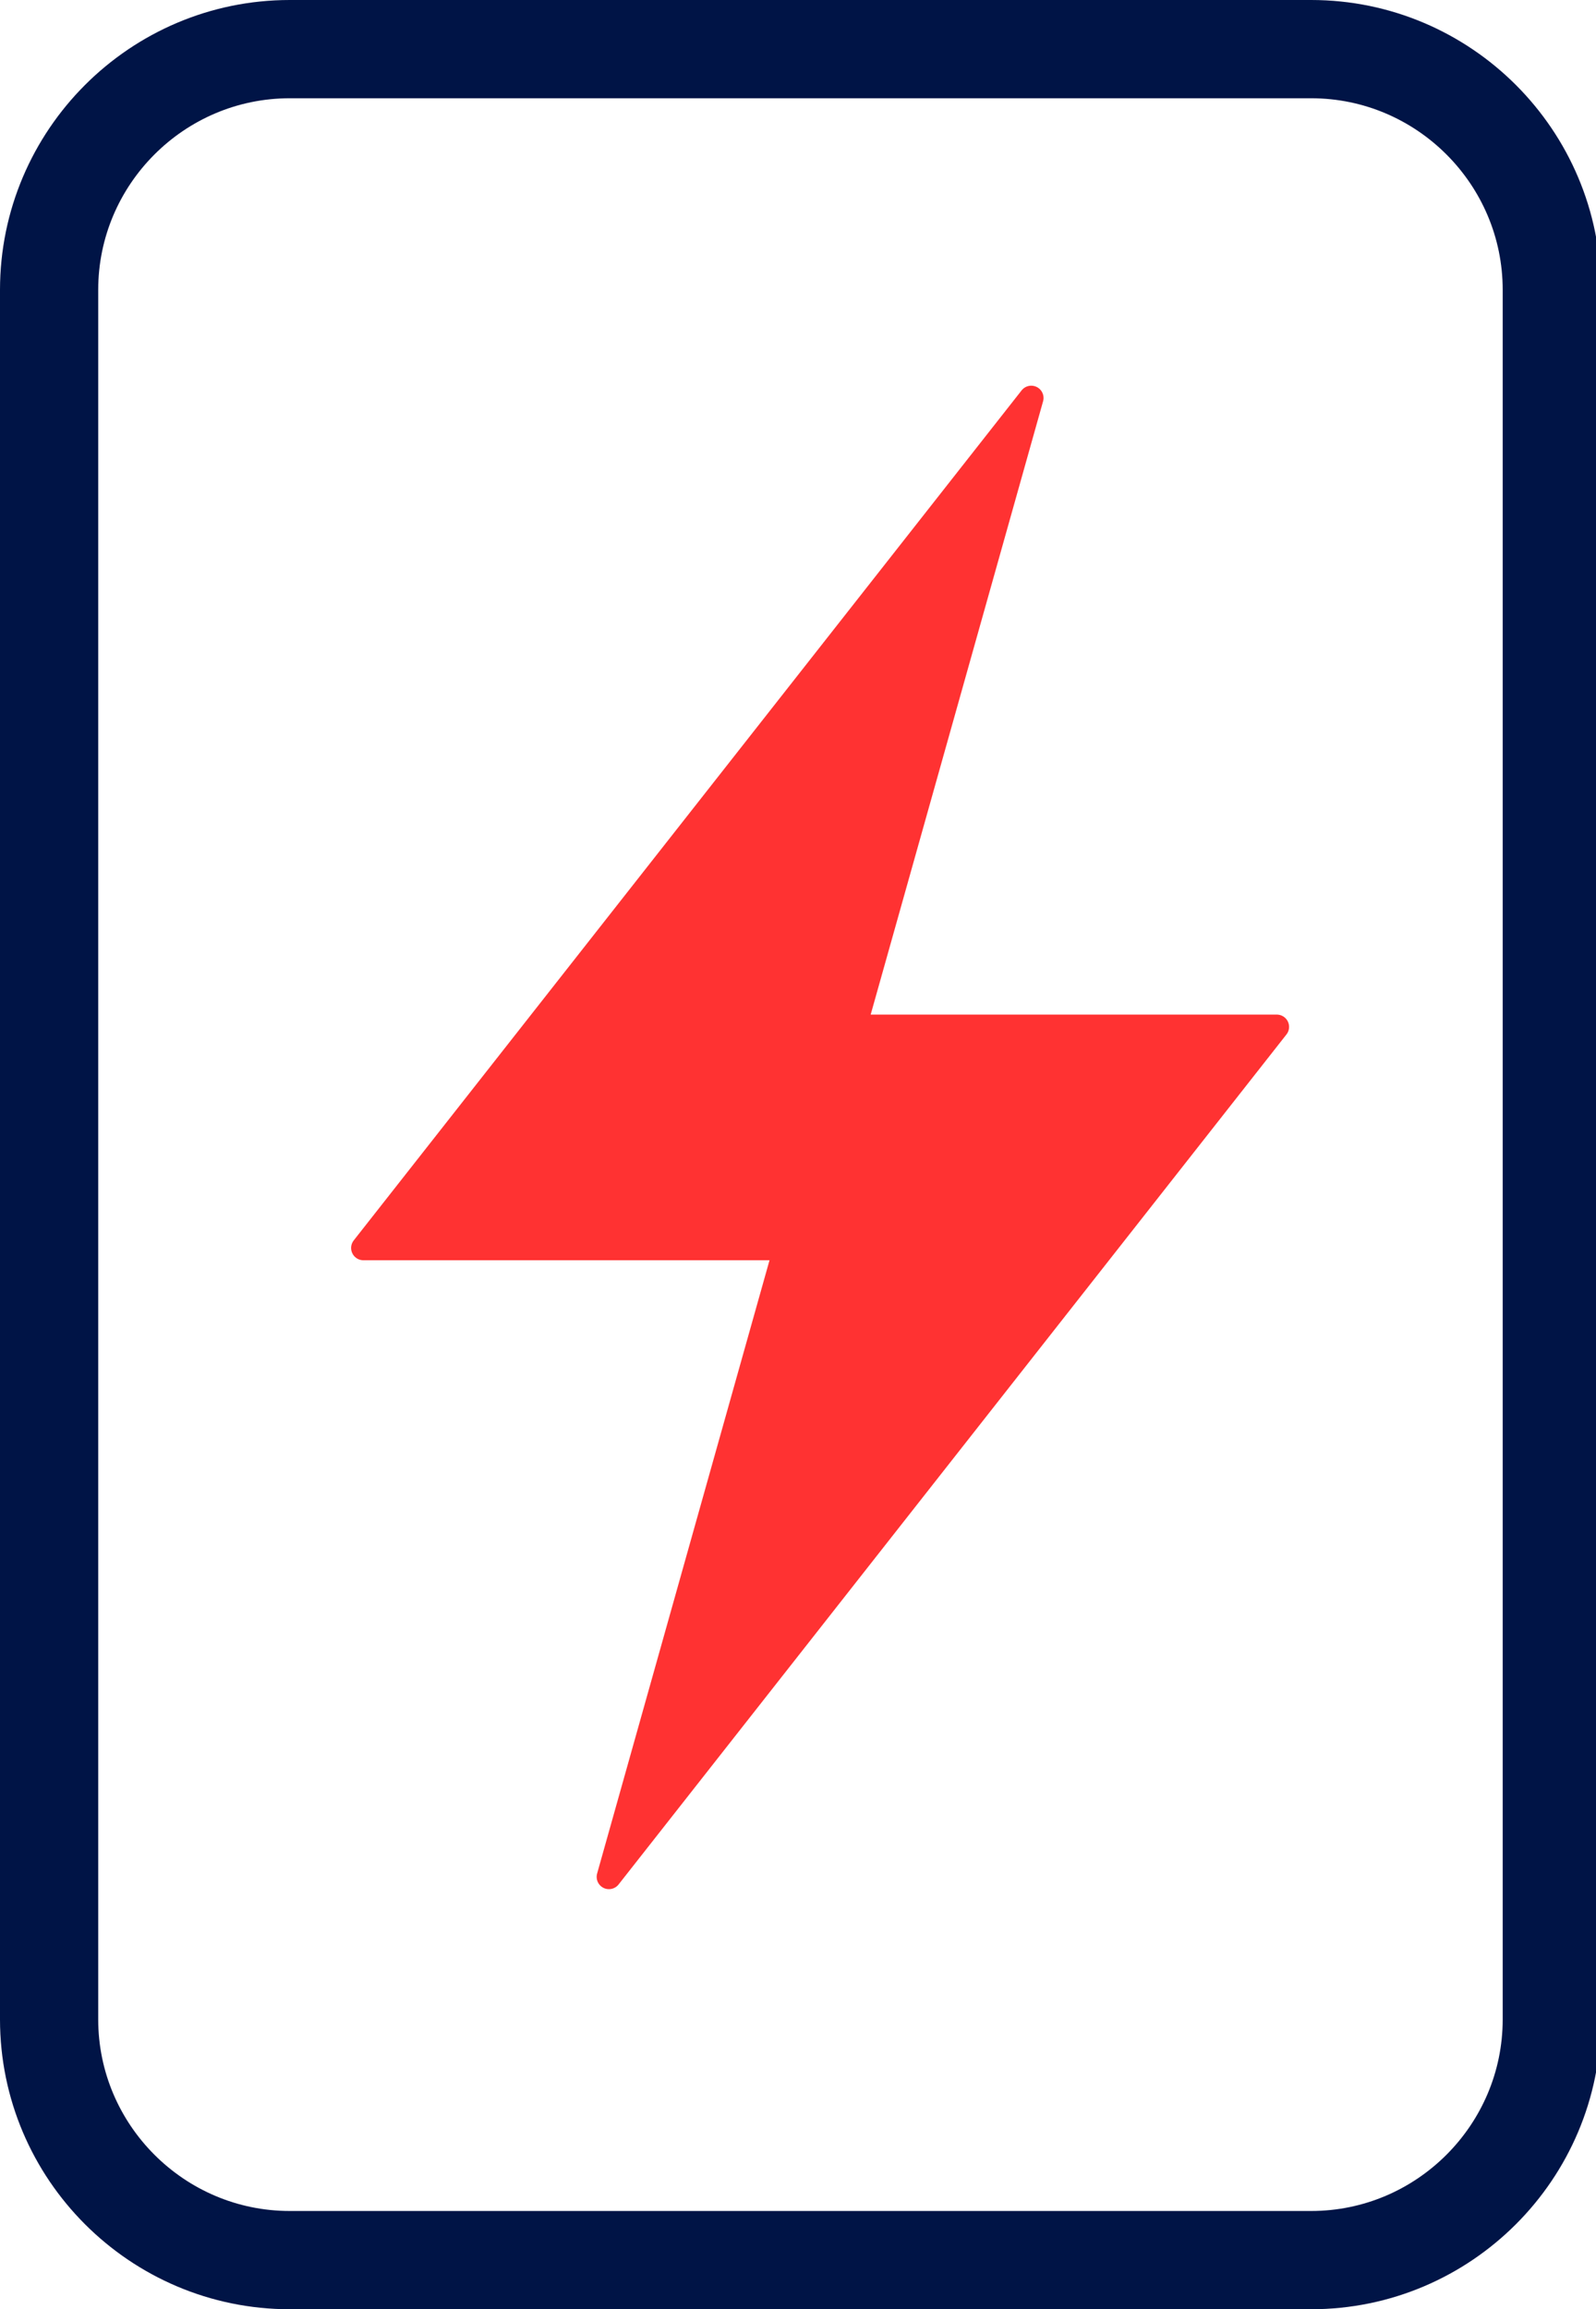
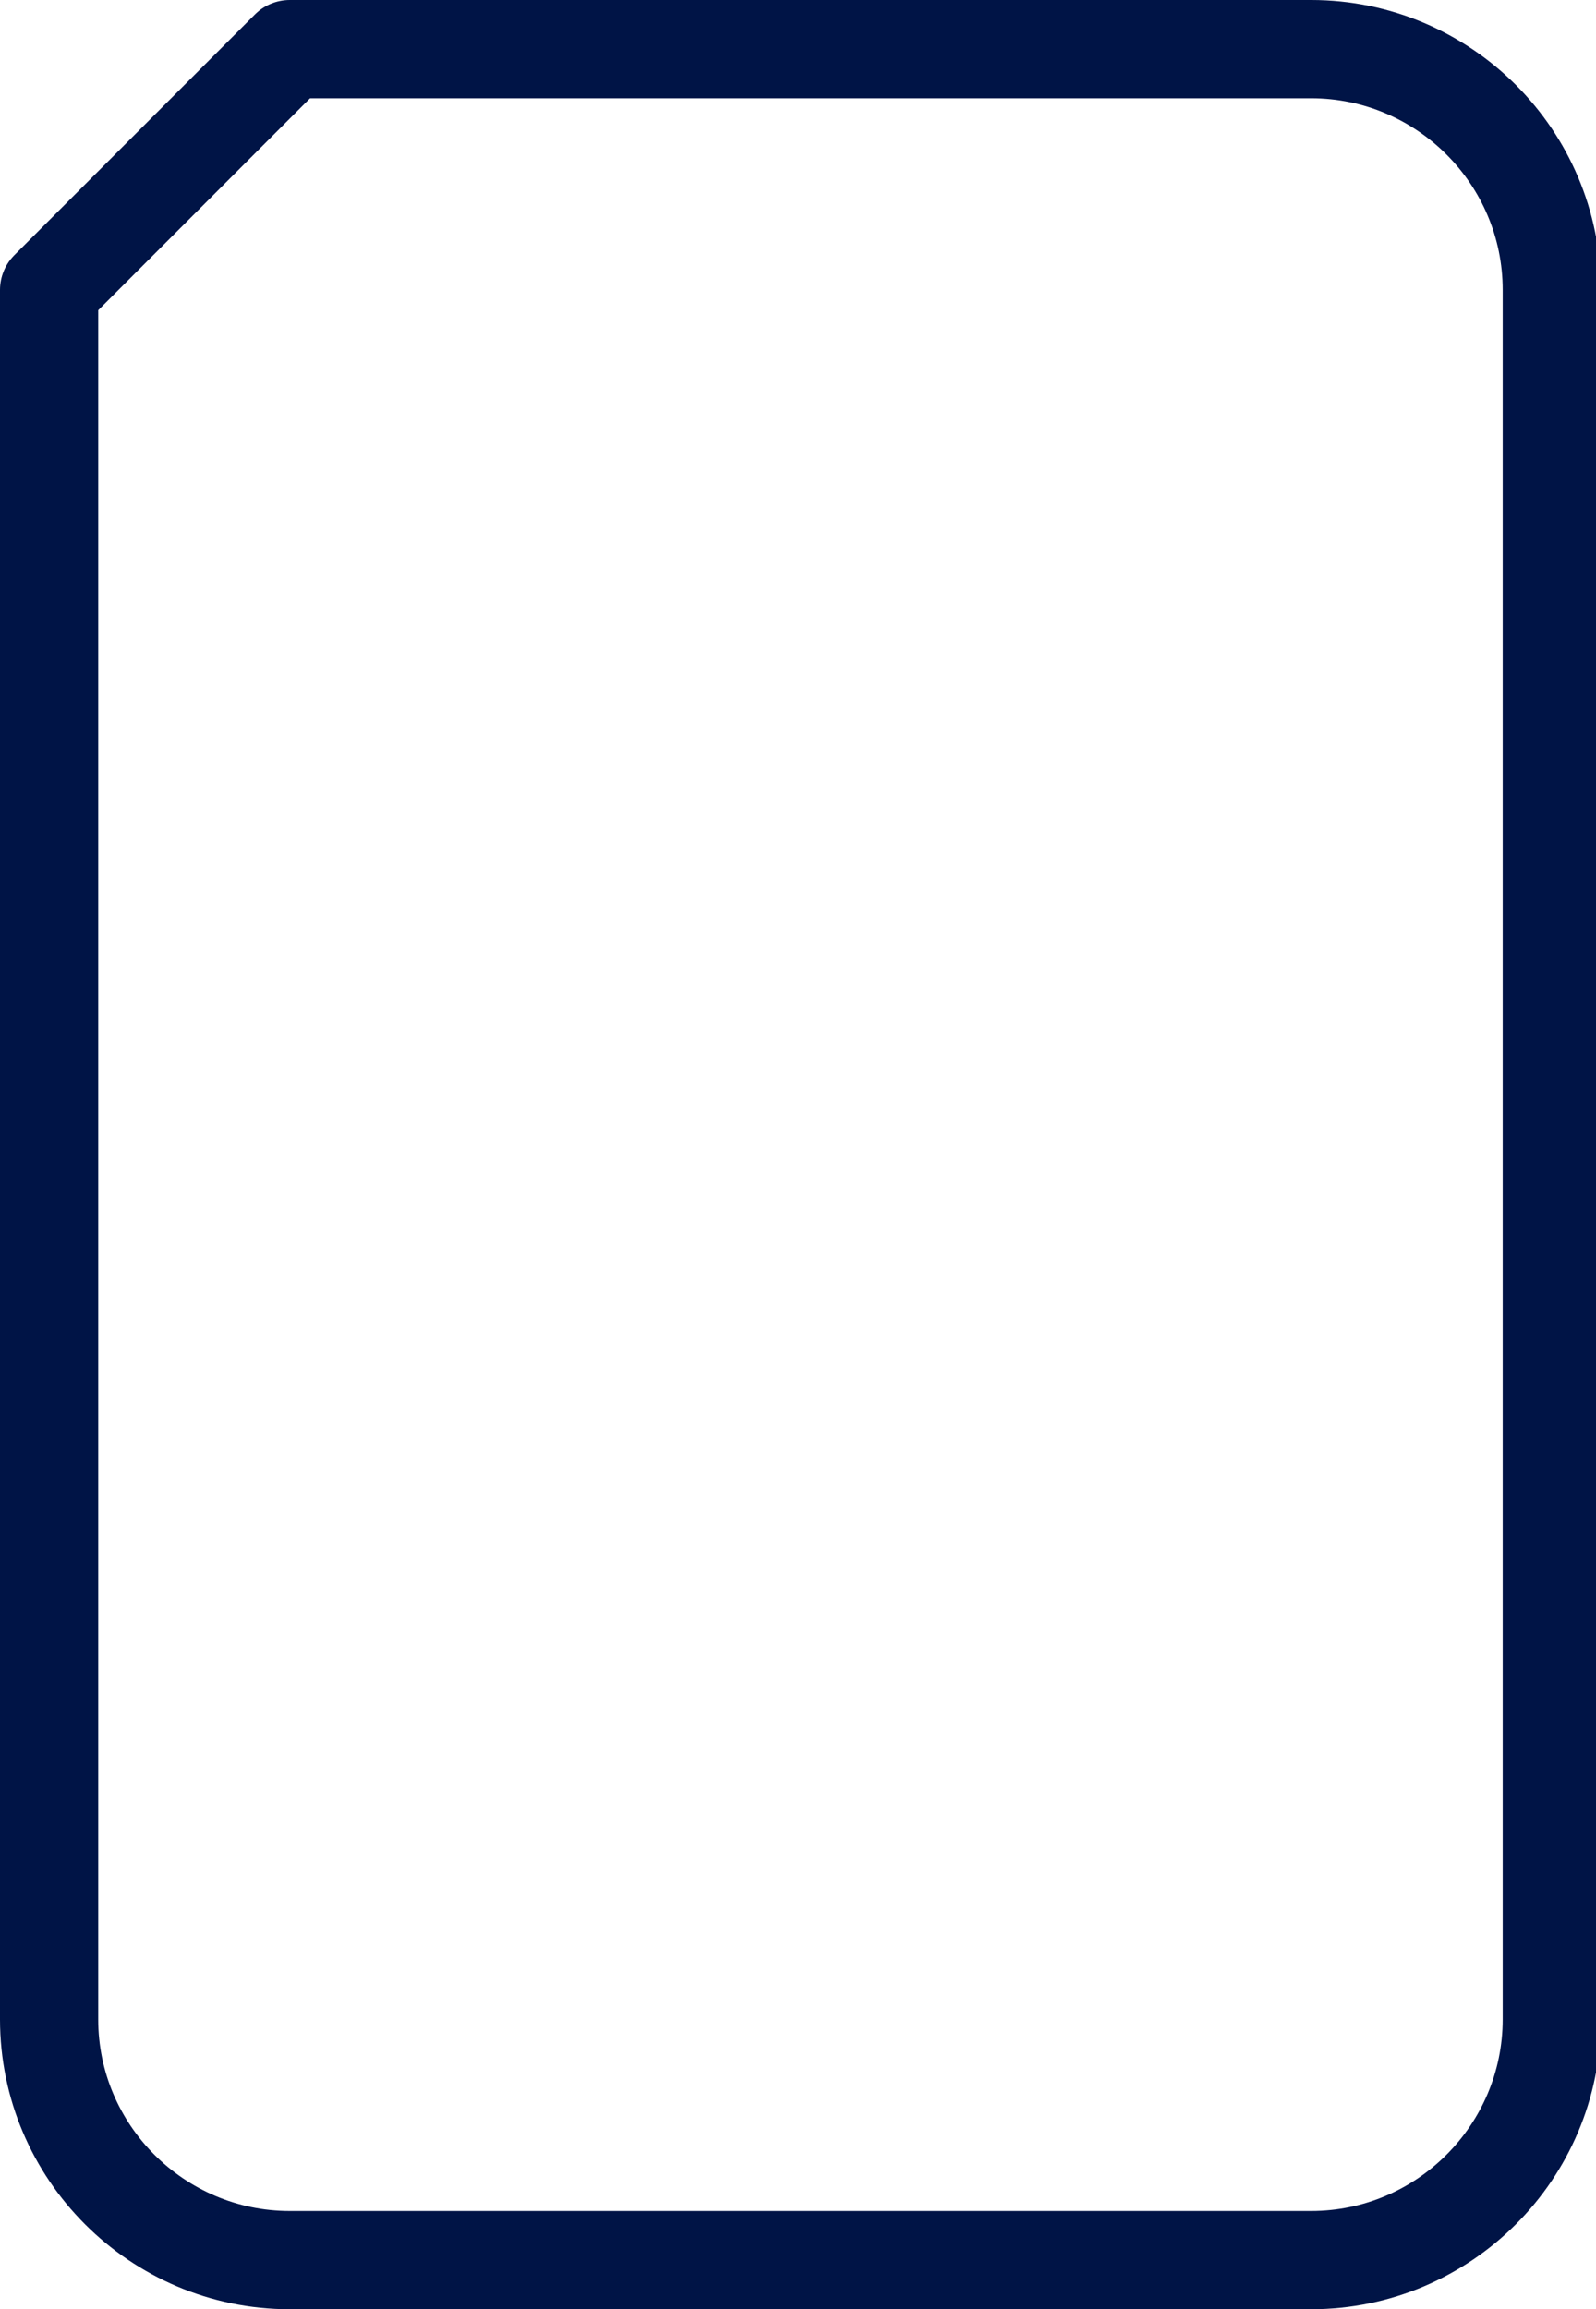
<svg xmlns="http://www.w3.org/2000/svg" version="1.1" id="Layer_1" x="0px" y="0px" viewBox="0 0 32.5 47" style="enable-background:new 0 0 32.5 47;" xml:space="preserve">
  <style type="text/css">
	.st0{fill:none;stroke:#001446;stroke-width:2;stroke-linecap:round;stroke-linejoin:round;}
	.st1{fill:#FF3232;stroke:#FF3232;stroke-width:0.5;stroke-linecap:round;stroke-linejoin:round;}
</style>
  <g id="Layer_1-2">
-     <path class="st0" d="M5.9,1h20.8c2.7,0,4.9,2.2,4.9,4.9v35.2c0,2.7-2.2,4.9-4.9,4.9H5.9C3.2,46,1,43.8,1,41.1V5.9   C1,3.2,3.2,1,5.9,1z" />
+     <path class="st0" d="M5.9,1h20.8c2.7,0,4.9,2.2,4.9,4.9v35.2c0,2.7-2.2,4.9-4.9,4.9H5.9C3.2,46,1,43.8,1,41.1V5.9   z" />
  </g>
-   <polygon class="st1" points="21,8.1 7.4,25.4 16,25.4 12.4,38.2 26,20.9 17.4,20.9 " />
</svg>